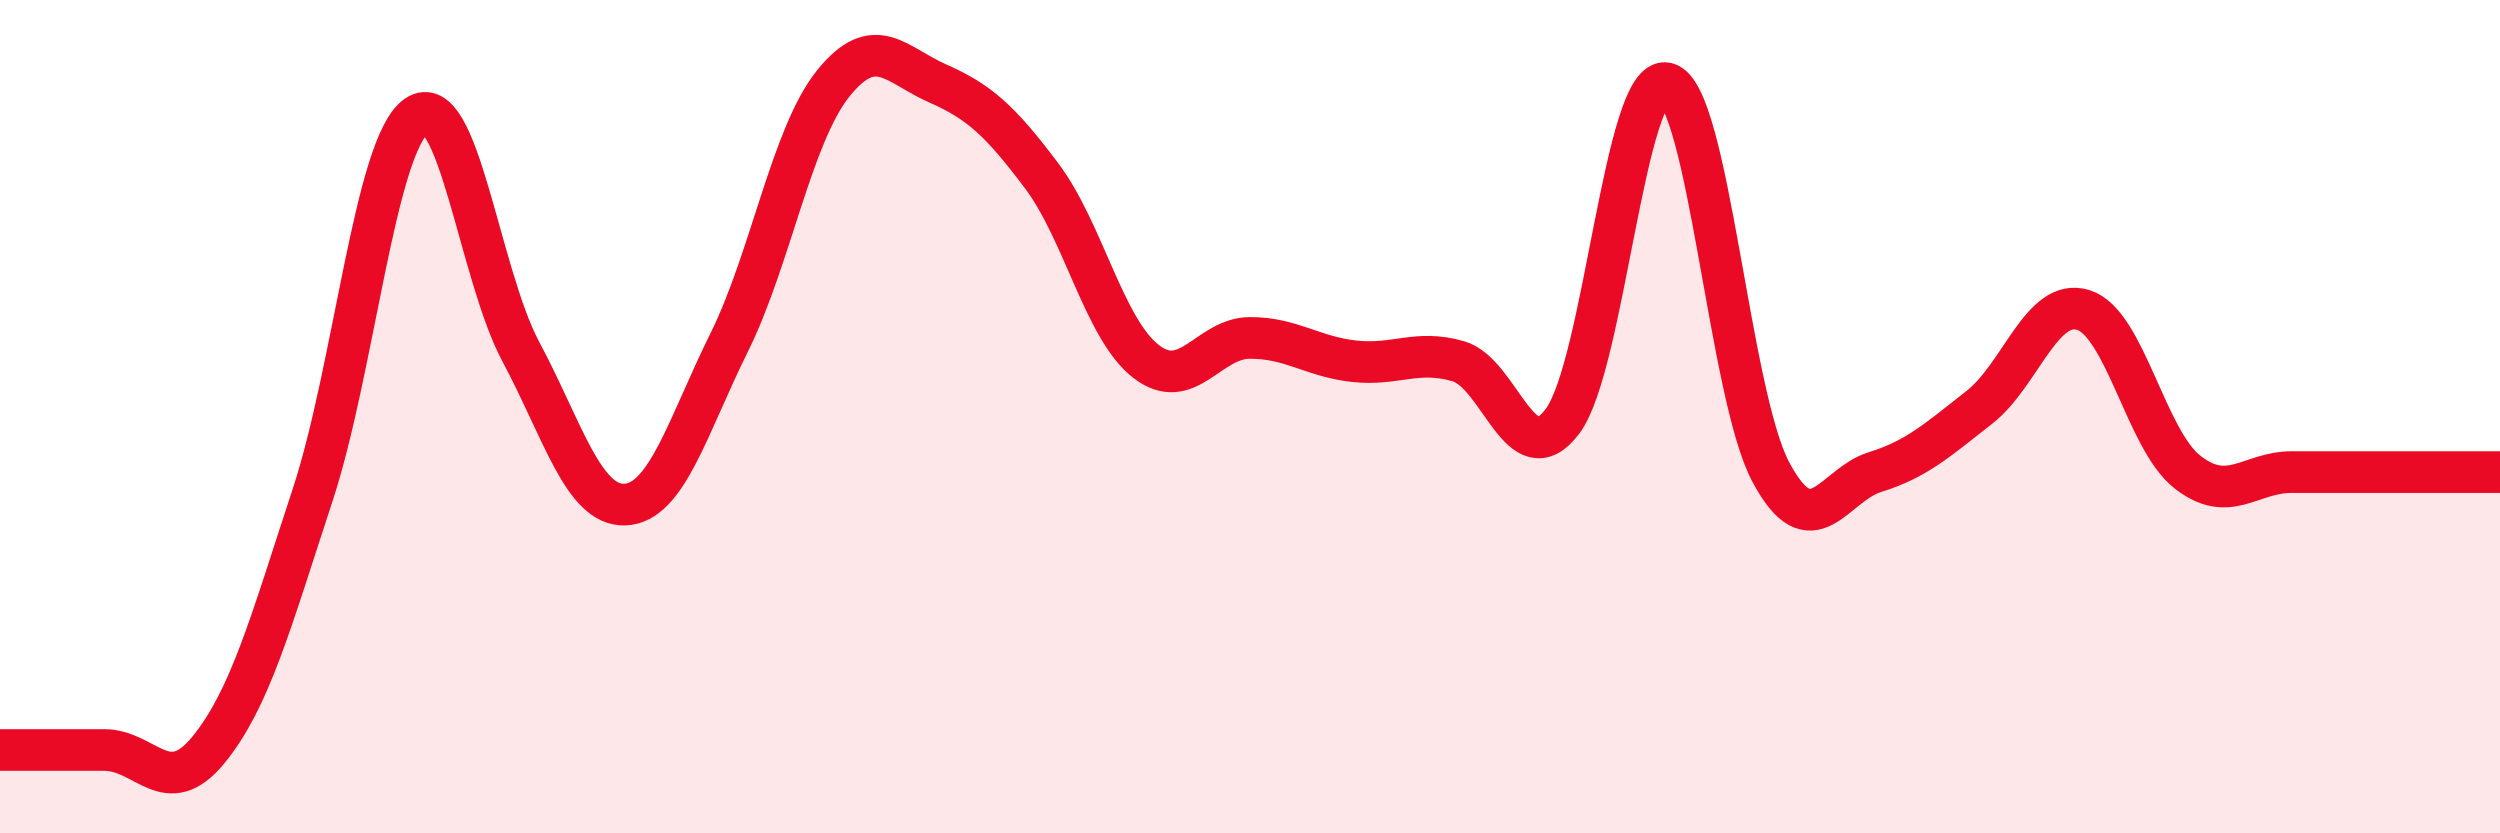
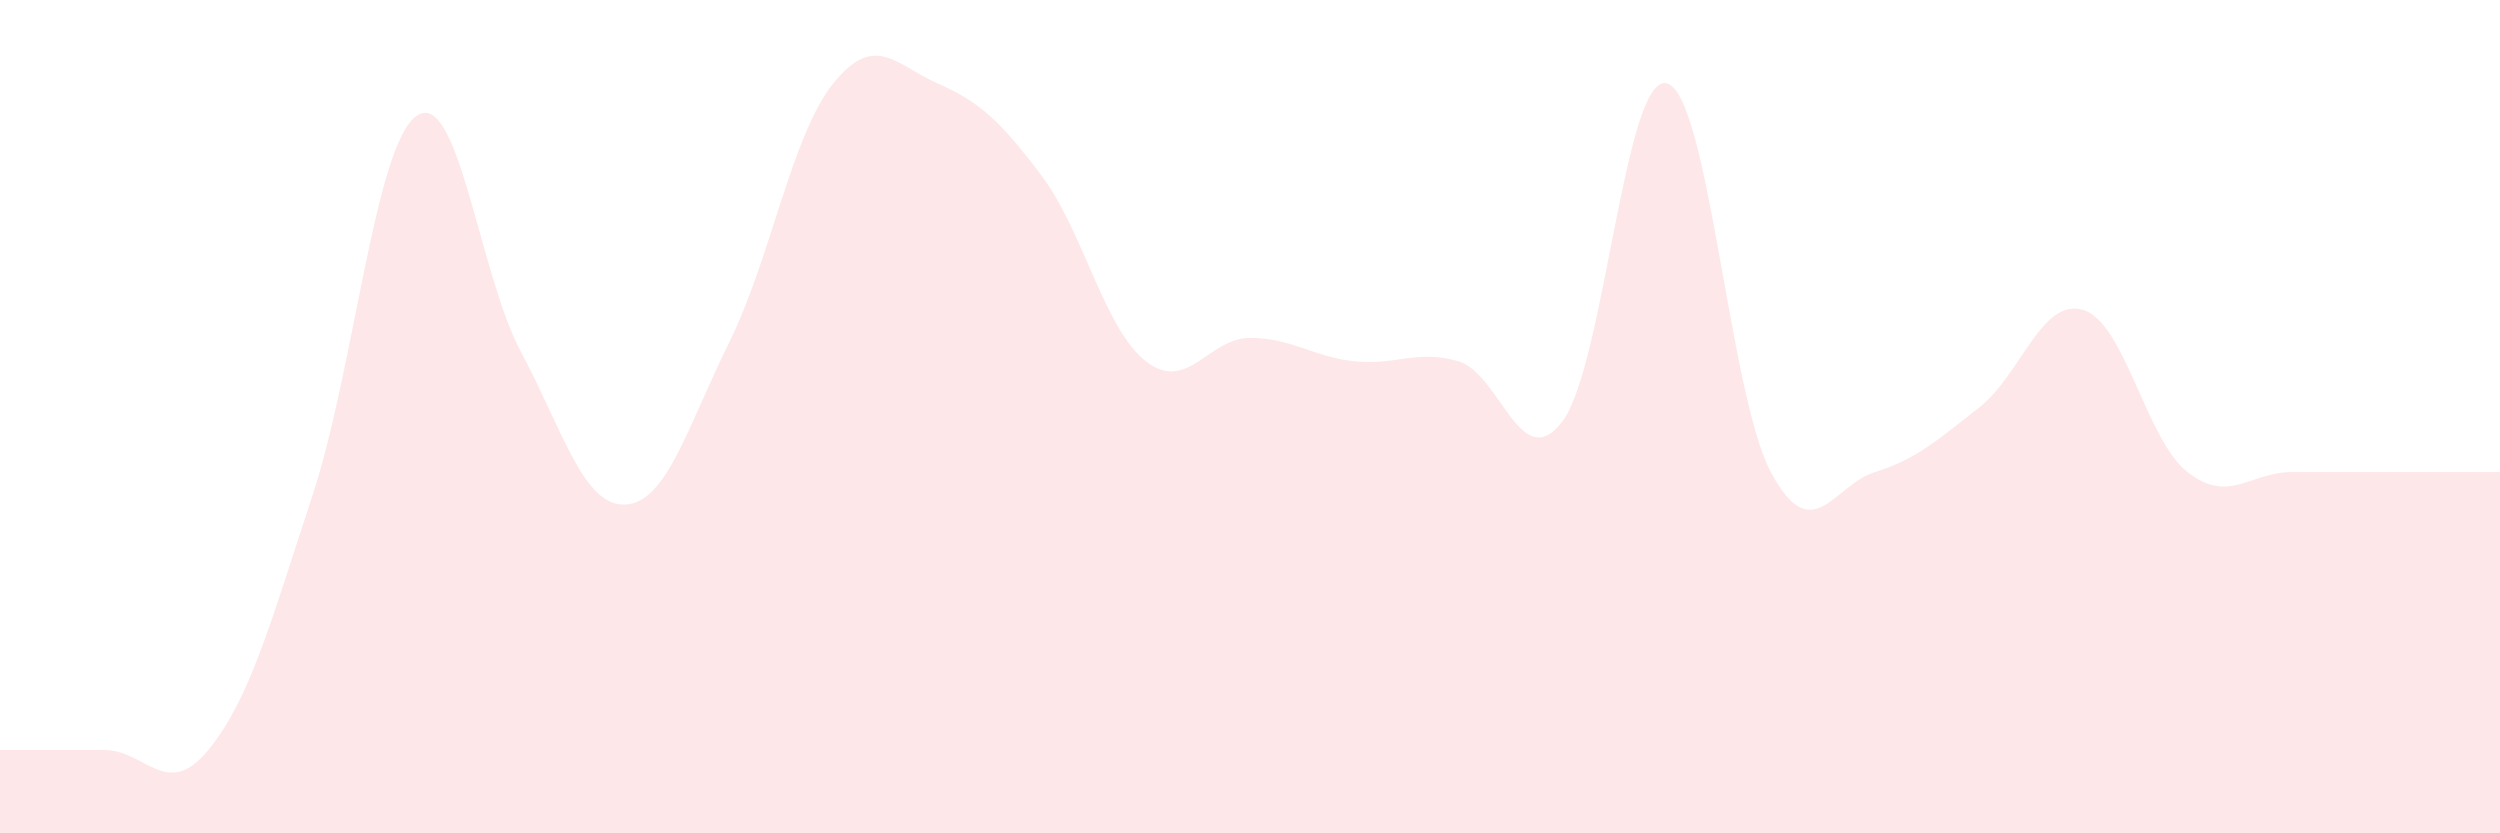
<svg xmlns="http://www.w3.org/2000/svg" width="60" height="20" viewBox="0 0 60 20">
  <path d="M 0,18 C 0.5,18 1.5,18 2.5,18 C 3.5,18 4,19.22 5,18 C 6,16.78 6.5,14.93 7.5,11.89 C 8.5,8.85 9,3.47 10,2.78 C 11,2.09 11.5,6.57 12.5,8.44 C 13.5,10.31 14,12.15 15,12.11 C 16,12.07 16.5,10.24 17.5,8.22 C 18.5,6.2 19,3.24 20,2 C 21,0.76 21.5,1.56 22.5,2 C 23.5,2.44 24,2.89 25,4.22 C 26,5.55 26.5,7.89 27.5,8.67 C 28.5,9.45 29,8.11 30,8.11 C 31,8.11 31.5,8.56 32.5,8.67 C 33.5,8.78 34,8.38 35,8.67 C 36,8.96 36.5,11.44 37.5,10.11 C 38.5,8.78 39,1.76 40,2 C 41,2.24 41.5,9.46 42.5,11.33 C 43.5,13.2 44,11.64 45,11.33 C 46,11.02 46.5,10.56 47.5,9.78 C 48.5,9 49,7.13 50,7.44 C 51,7.75 51.5,10.55 52.5,11.33 C 53.5,12.11 54,11.33 55,11.33 C 56,11.33 56.5,11.33 57.5,11.33 C 58.5,11.33 59.5,11.33 60,11.33L60 20L0 20Z" fill="#EB0A25" opacity="0.1" stroke-linecap="round" stroke-linejoin="round" />
-   <path d="M 0,18 C 0.5,18 1.5,18 2.5,18 C 3.5,18 4,19.22 5,18 C 6,16.78 6.5,14.93 7.5,11.89 C 8.5,8.85 9,3.47 10,2.78 C 11,2.09 11.5,6.57 12.5,8.44 C 13.5,10.31 14,12.15 15,12.11 C 16,12.07 16.5,10.24 17.5,8.22 C 18.5,6.2 19,3.24 20,2 C 21,0.76 21.5,1.56 22.5,2 C 23.5,2.44 24,2.89 25,4.22 C 26,5.55 26.5,7.89 27.5,8.67 C 28.5,9.45 29,8.11 30,8.11 C 31,8.11 31.5,8.56 32.5,8.67 C 33.5,8.78 34,8.38 35,8.67 C 36,8.96 36.5,11.44 37.5,10.11 C 38.5,8.78 39,1.76 40,2 C 41,2.24 41.5,9.46 42.5,11.33 C 43.5,13.2 44,11.64 45,11.33 C 46,11.02 46.5,10.56 47.5,9.78 C 48.5,9 49,7.13 50,7.44 C 51,7.75 51.5,10.55 52.5,11.33 C 53.5,12.11 54,11.33 55,11.33 C 56,11.33 56.5,11.33 57.5,11.33 C 58.5,11.33 59.5,11.33 60,11.33" stroke="#EB0A25" stroke-width="1" fill="none" stroke-linecap="round" stroke-linejoin="round" />
</svg>